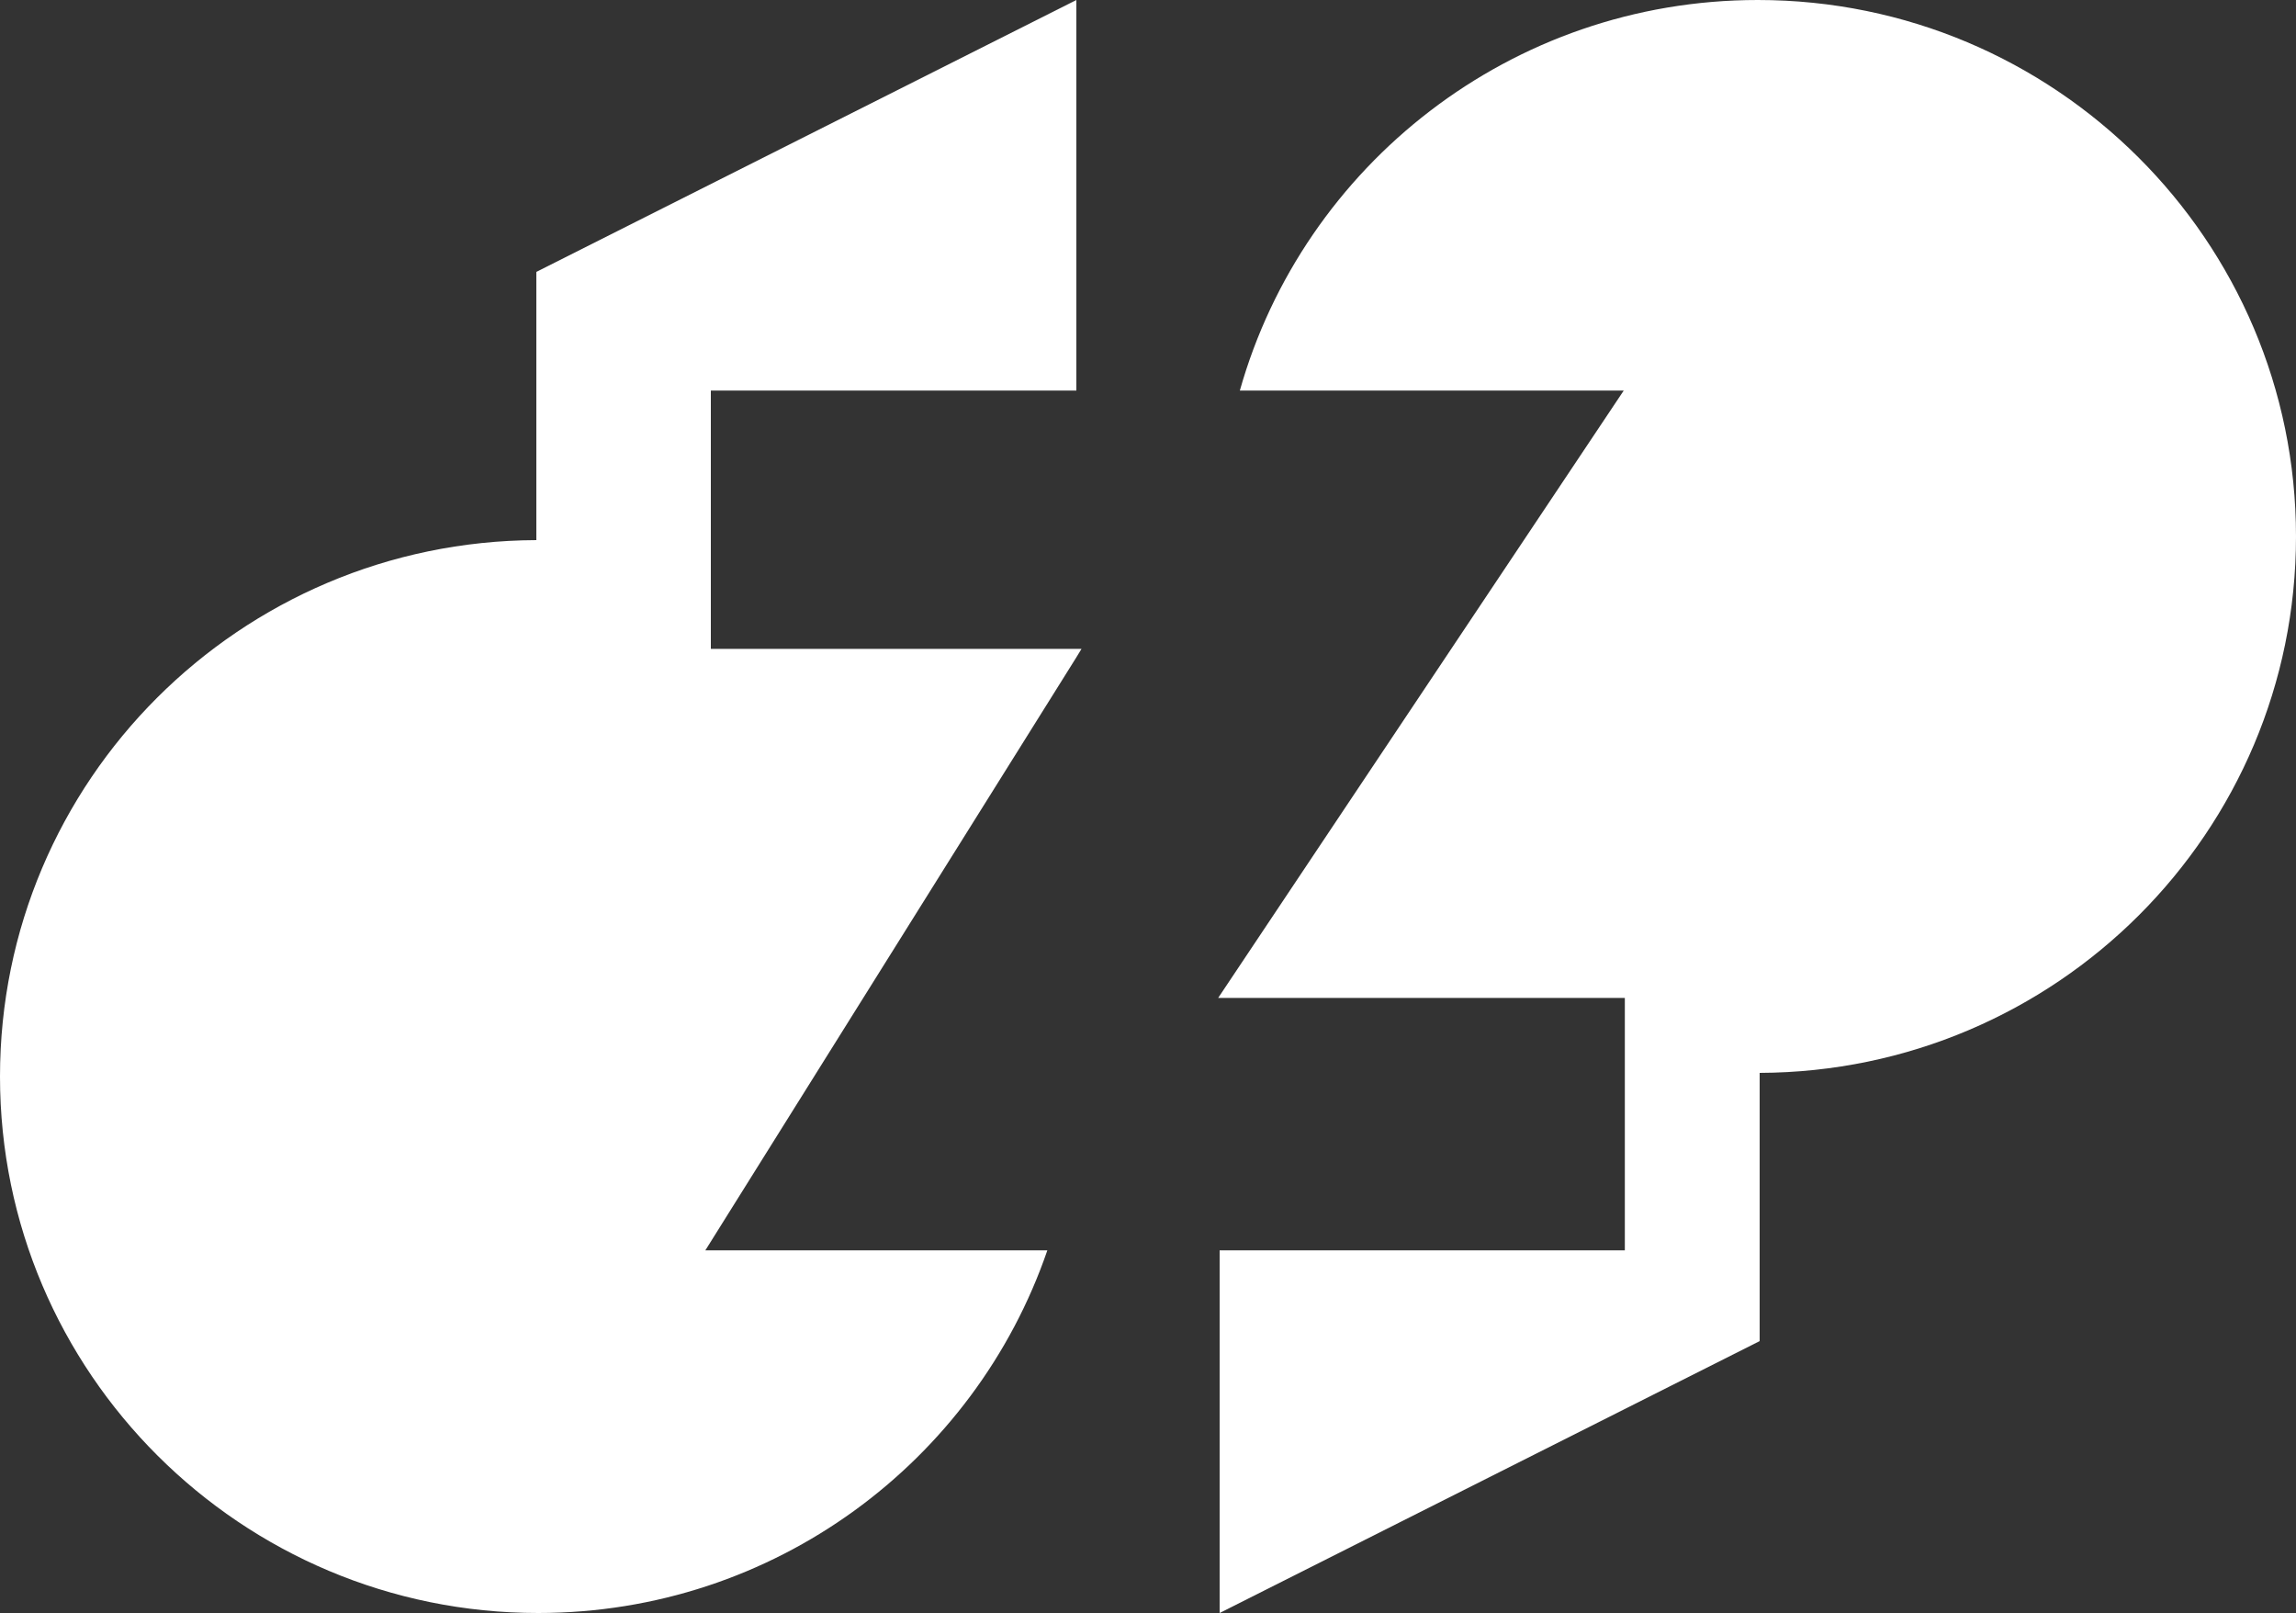
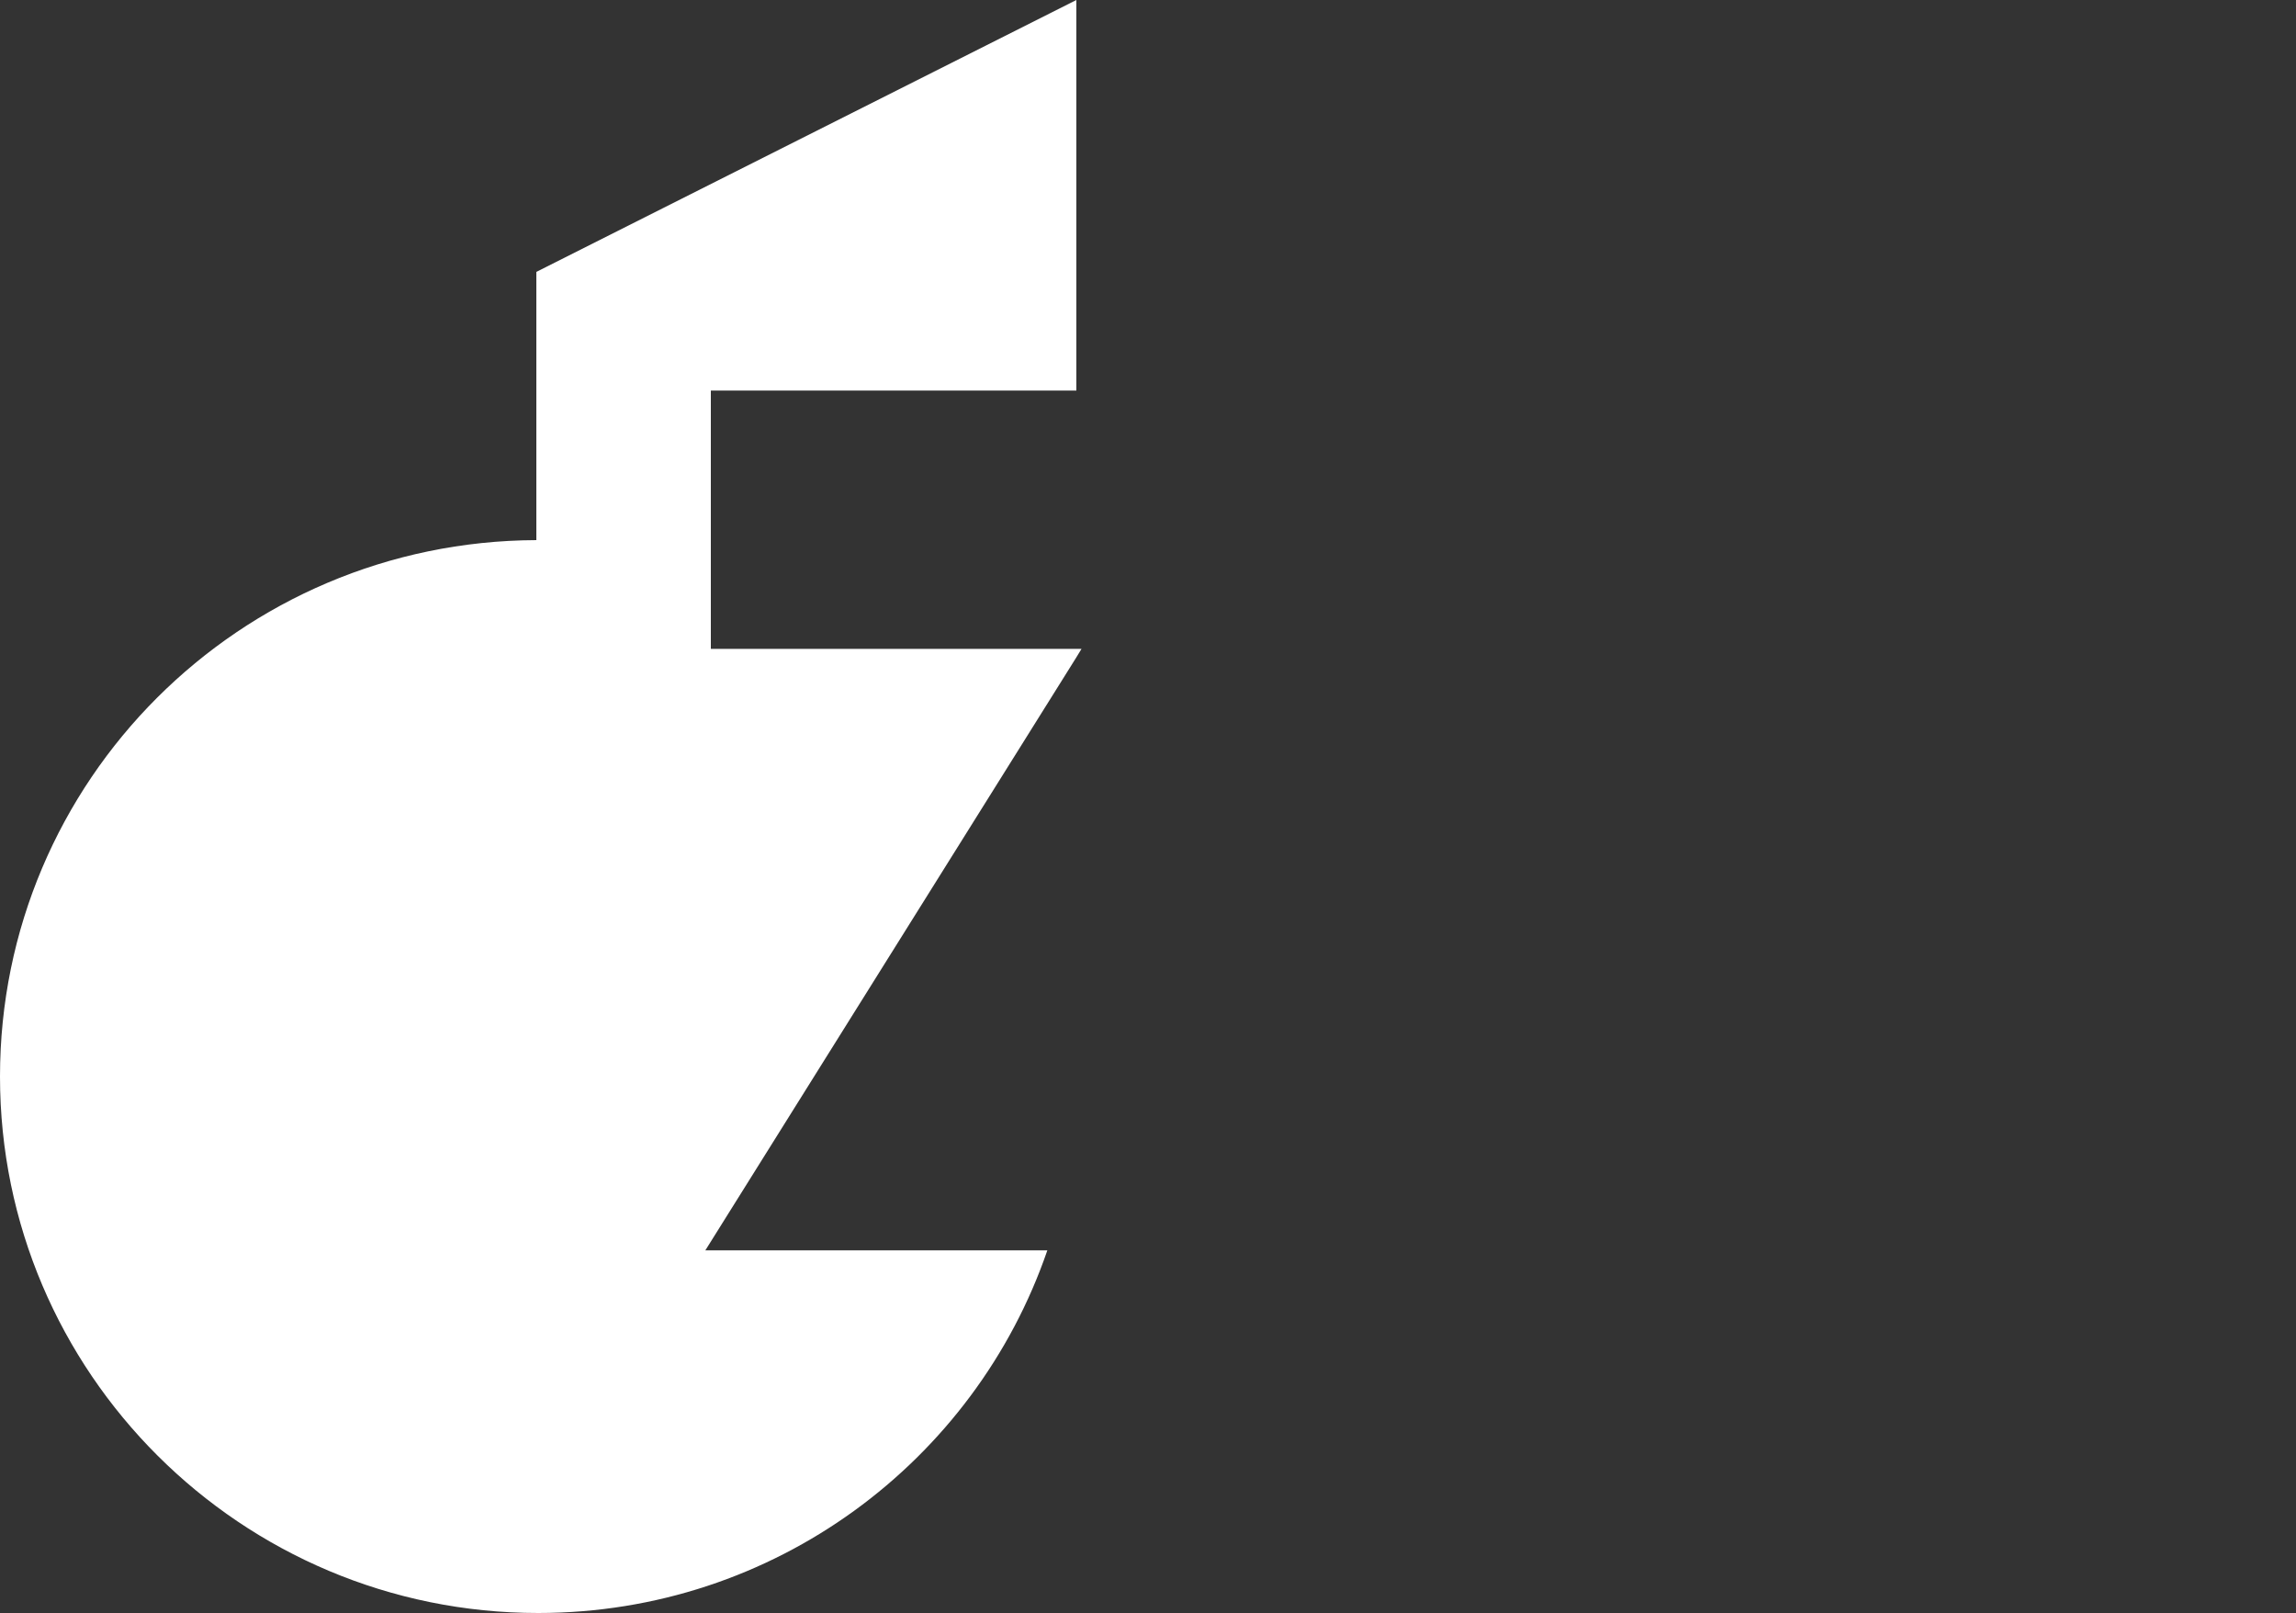
<svg xmlns="http://www.w3.org/2000/svg" version="1.1" id="Layer_1" x="0px" y="0px" viewBox="0 0 625 439" enable-background="new 0 0 625 439" xml:space="preserve">
  <rect x="0" y="0" width="625" height="439" fill="#333333" stroke="none" />
  <path fill="#FFFFFF" d="M193.5,176.6v-70.3H293V0L146,74v73l0,0C65.3,147.3,0,212.5,0,293s65.6,146,146.5,146  c64.3,0,118.9-41.3,138.6-98.7H192l101-161.4l1.4-2.3L193.5,176.6L193.5,176.6z" />
-   <path fill="#FFFFFF" d="M478.5,0c-67.1,0-123.7,45-141,106.3H442L332,271l-0.4,0.6h110.7v68.7H332V439l147-74v-73l0,0  c80.7-0.3,146-65.5,146-146S559.4,0,478.5,0z" />
</svg>